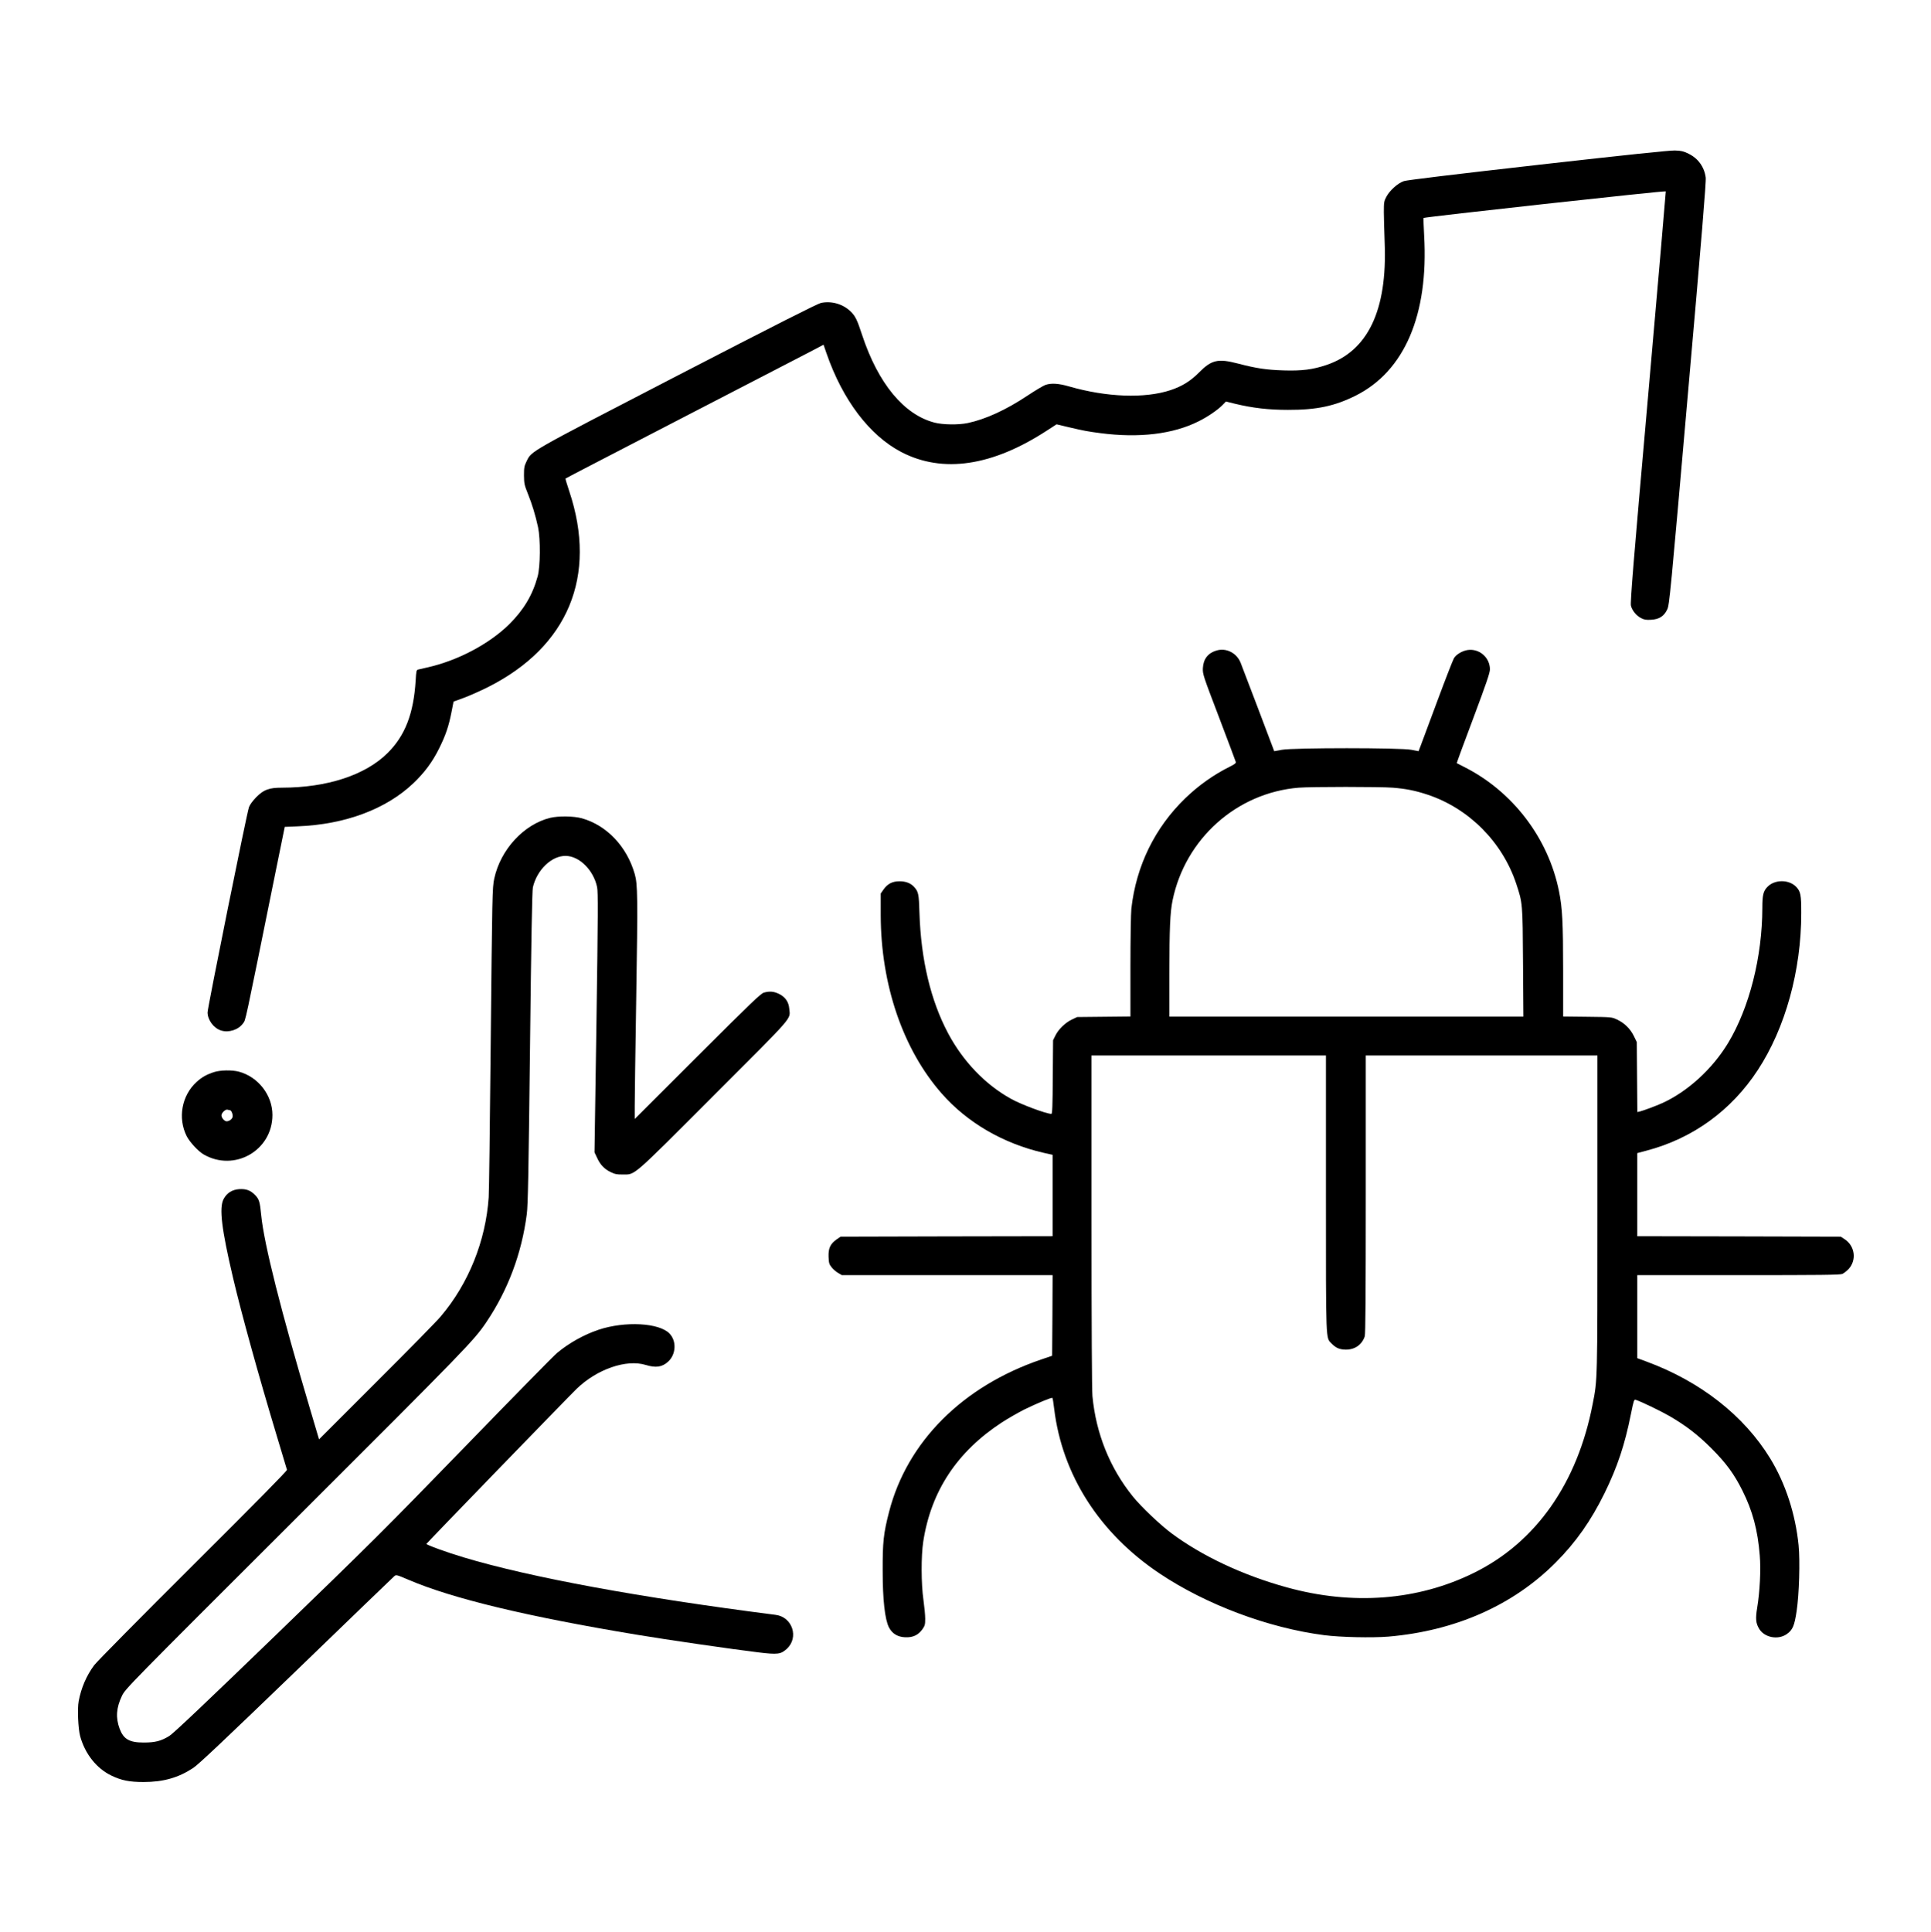
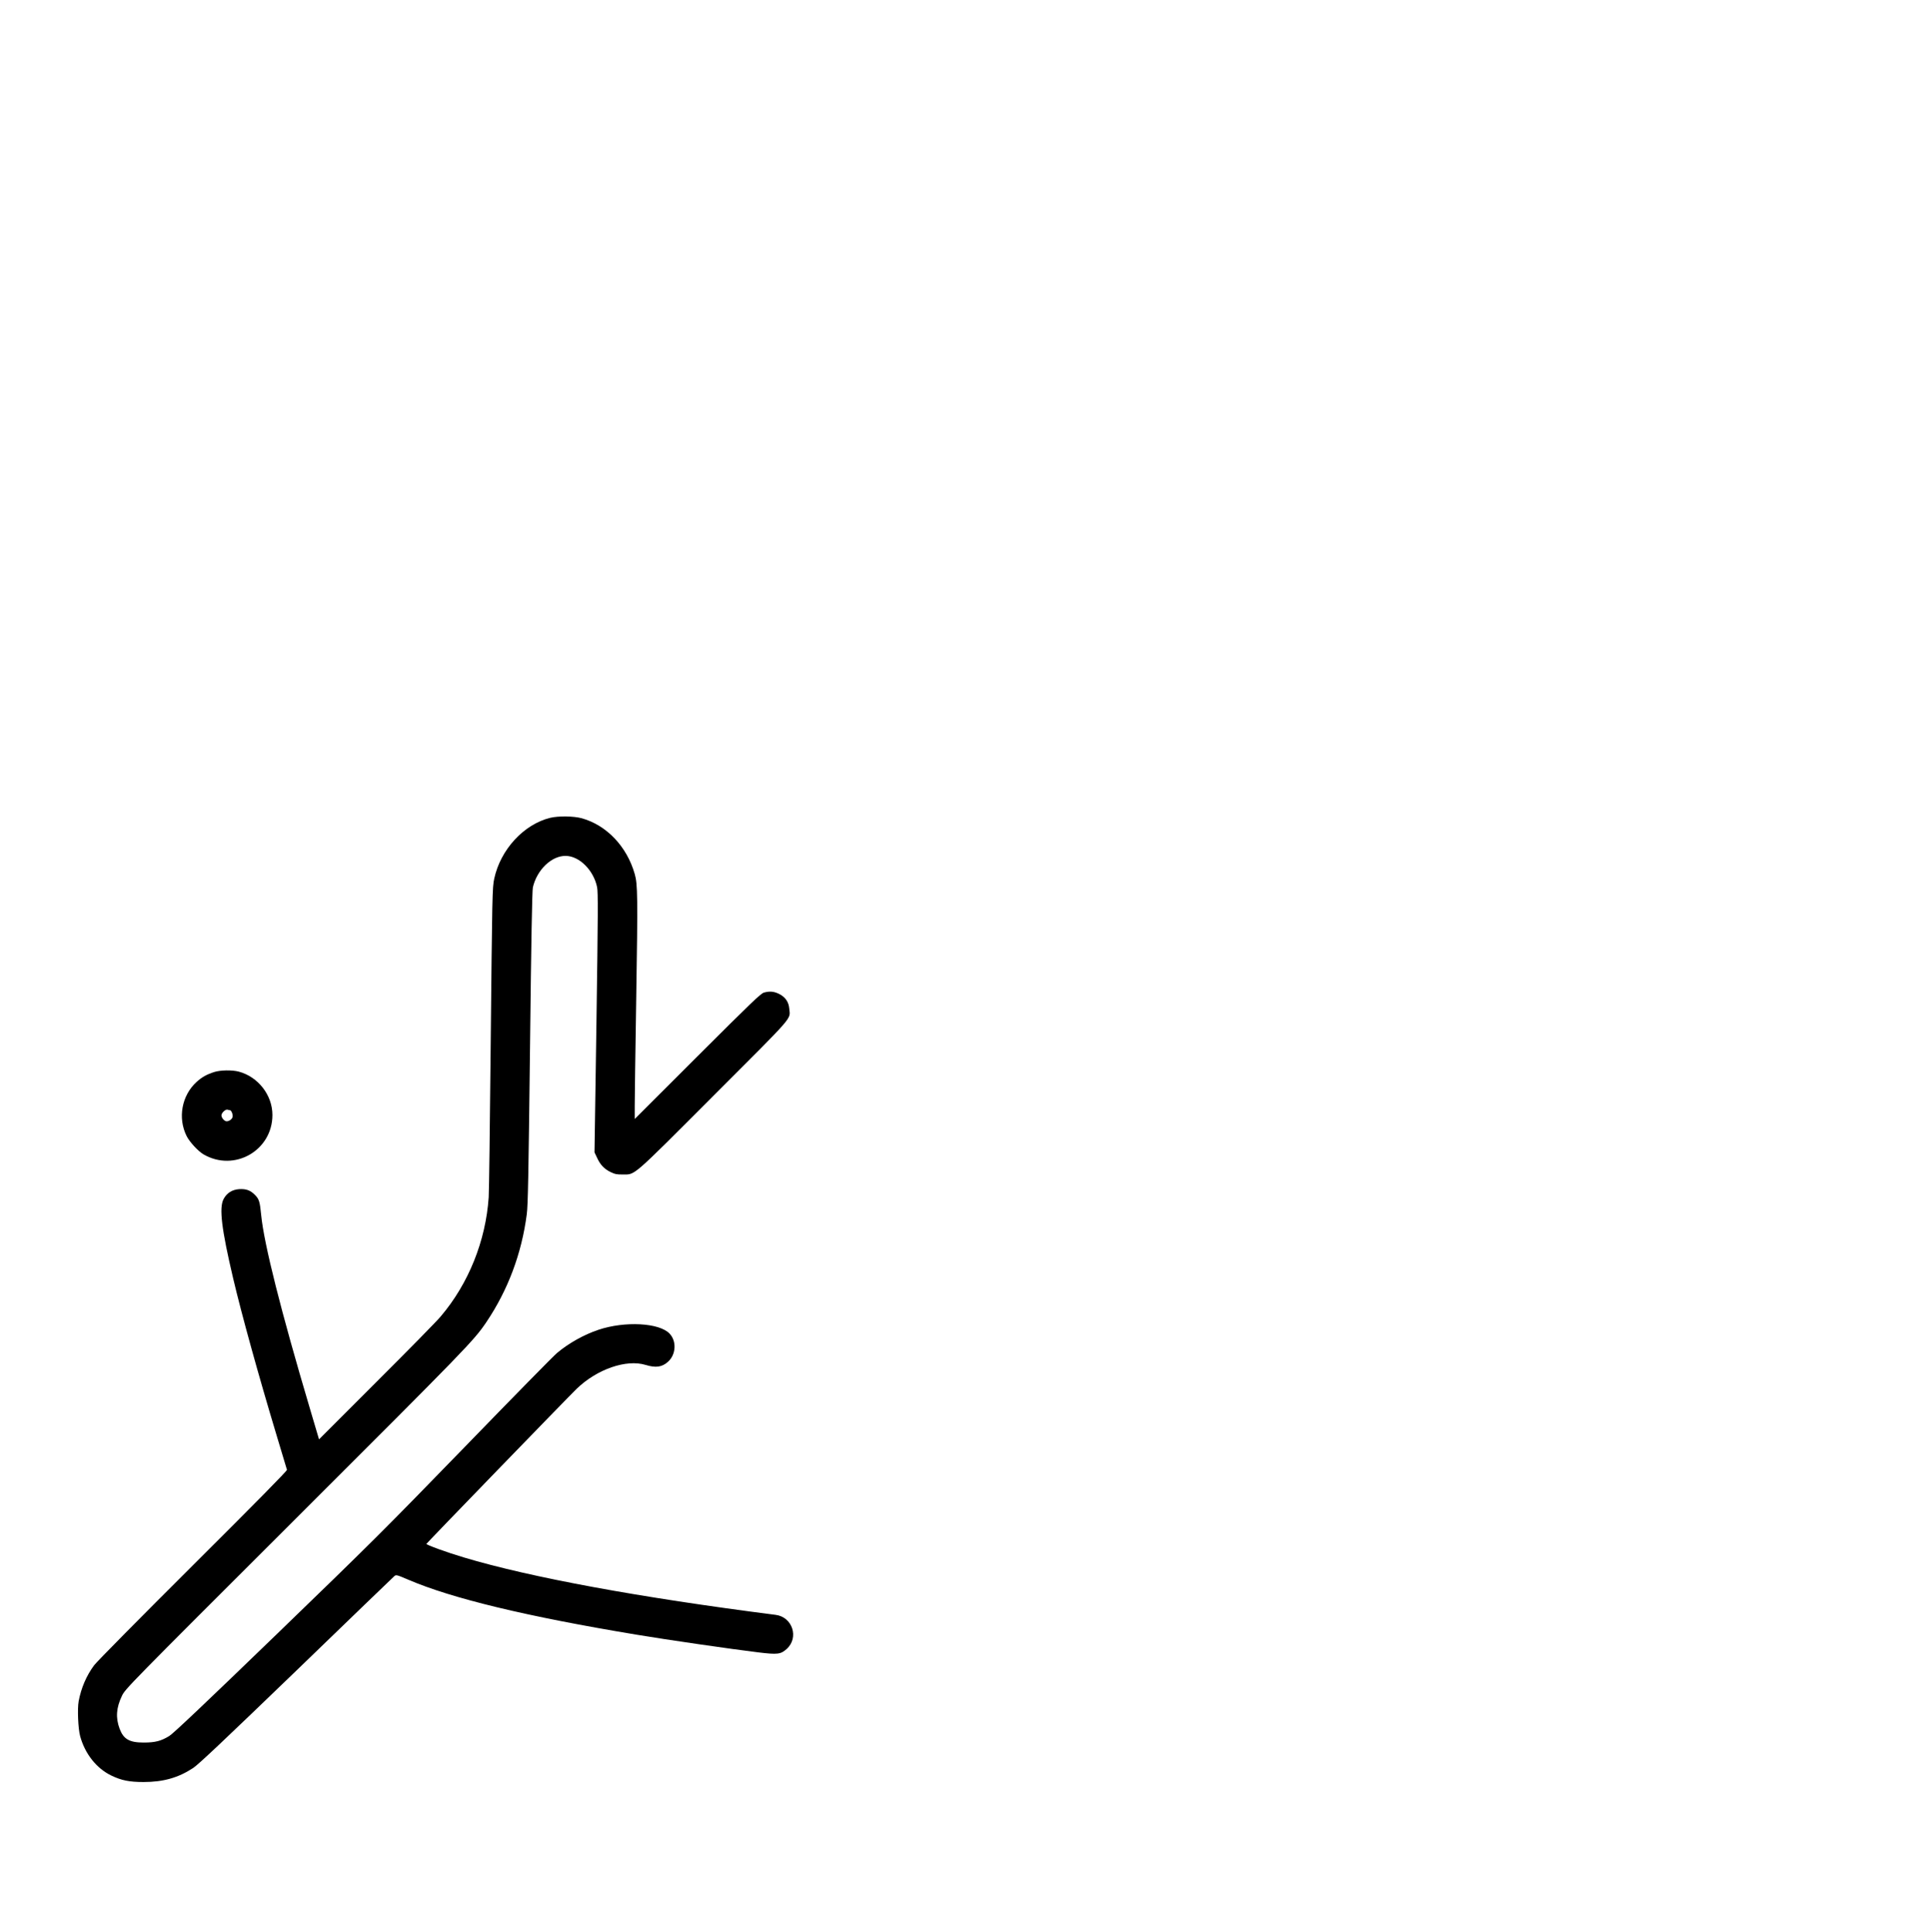
<svg xmlns="http://www.w3.org/2000/svg" width="2084pt" height="2085pt" viewBox="0 0 2084 2085" preserveAspectRatio="xMidYMid meet">
  <g transform="translate(0,2085) scale(0.1,-0.1)" fill="#000000" stroke="none">
-     <path d="M16599 19071 c-911 -103 -1413 -164 -1447 -175 -66 -22 -154 -101 -190 -170 -25 -47 -27 -60 -27 -166 1 -63 4 -212 9 -330 29 -729 -181 -1169 -630 -1319 -146 -49 -263 -64 -459 -58 -187 6 -292 21 -495 74 -215 56 -284 40 -418 -95 -93 -94 -183 -150 -309 -192 -277 -92 -689 -77 -1095 40 -114 33 -193 38 -256 16 -22 -8 -110 -60 -194 -116 -230 -153 -450 -254 -643 -295 -101 -21 -265 -19 -357 4 -332 85 -611 422 -785 950 -53 162 -72 201 -124 251 -83 80 -205 115 -319 91 -39 -9 -490 -237 -1550 -785 -1621 -839 -1571 -810 -1627 -924 -25 -51 -28 -68 -28 -152 1 -88 4 -103 42 -198 46 -114 82 -233 110 -362 27 -128 25 -426 -5 -532 -55 -200 -150 -359 -306 -514 -218 -215 -560 -395 -891 -468 -38 -9 -80 -18 -91 -21 -20 -4 -22 -14 -28 -117 -22 -360 -114 -597 -305 -786 -240 -237 -650 -371 -1138 -372 -140 0 -197 -21 -279 -104 -37 -38 -67 -79 -77 -106 -23 -61 -447 -2166 -447 -2215 1 -82 65 -169 145 -195 83 -27 189 7 238 77 30 42 8 -59 347 1614 l103 506 141 6 c511 20 953 185 1247 465 120 114 207 231 279 377 70 141 103 238 133 392 l22 112 115 42 c63 24 178 75 256 114 866 436 1183 1200 878 2113 -25 74 -43 136 -41 138 2 3 557 290 1233 640 676 349 1302 673 1390 719 l162 85 32 -93 c174 -503 464 -886 807 -1065 448 -233 984 -153 1577 235 l99 64 126 -30 c165 -39 214 -48 346 -65 418 -55 785 -11 1060 127 98 48 207 123 258 175 l38 39 97 -24 c191 -46 362 -66 572 -66 308 -1 503 40 730 153 528 264 789 872 740 1728 -6 102 -8 187 -6 190 12 11 2611 297 2614 287 1 -5 -85 -1005 -192 -2221 -157 -1778 -193 -2218 -184 -2251 13 -52 59 -108 111 -134 32 -17 54 -20 107 -17 87 5 139 38 174 112 23 49 34 160 223 2328 148 1684 198 2291 192 2332 -15 114 -82 207 -185 257 -55 27 -79 33 -147 35 -56 2 -529 -48 -1478 -155z" />
-     <path d="M13128 13830 c-91 -27 -141 -92 -146 -189 -3 -65 0 -75 174 -531 97 -256 179 -473 181 -482 4 -13 -13 -26 -68 -53 -174 -87 -334 -201 -477 -339 -329 -318 -530 -730 -582 -1191 -5 -49 -10 -332 -10 -627 l0 -537 -287 -3 -288 -3 -57 -27 c-70 -33 -145 -105 -178 -173 l-25 -50 -3 -397 c-2 -312 -5 -398 -15 -398 -54 0 -326 101 -435 162 -279 154 -518 404 -680 708 -188 354 -293 795 -309 1300 -6 203 -11 228 -57 278 -37 42 -90 62 -158 62 -78 0 -129 -27 -173 -89 l-30 -43 0 -236 c2 -750 241 -1448 658 -1922 276 -315 664 -540 1100 -640 l97 -22 0 -439 0 -439 -1144 -2 -1144 -3 -44 -30 c-68 -49 -89 -95 -86 -187 3 -68 6 -80 34 -115 17 -21 48 -48 70 -60 l39 -23 1138 0 1137 0 -2 -435 -3 -435 -120 -41 c-848 -289 -1446 -889 -1640 -1644 -60 -232 -70 -327 -69 -635 0 -313 24 -524 67 -610 35 -68 92 -104 175 -108 83 -4 142 23 187 87 27 38 30 51 30 114 0 40 -9 131 -19 202 -25 172 -26 474 -2 630 84 544 364 969 849 1286 65 42 173 104 240 138 137 67 297 134 305 126 3 -3 12 -56 19 -118 87 -714 489 -1342 1137 -1776 503 -337 1177 -589 1776 -666 176 -23 516 -30 692 -16 725 62 1348 338 1808 800 218 219 379 448 526 746 140 285 220 526 286 858 30 147 33 157 52 151 55 -17 269 -120 364 -175 176 -102 307 -203 452 -348 160 -160 246 -278 335 -456 110 -220 165 -425 187 -699 13 -155 1 -392 -28 -566 -19 -116 -15 -165 20 -224 56 -97 204 -126 299 -60 64 45 83 89 107 249 27 179 38 539 21 711 -34 337 -141 665 -305 934 -283 463 -752 831 -1333 1046 l-103 38 0 448 0 448 1090 0 c892 0 1097 2 1123 13 18 8 48 32 69 54 87 97 67 247 -43 320 l-43 28 -1098 3 -1098 2 0 449 0 448 98 26 c500 131 917 433 1204 872 296 452 468 1072 468 1693 0 195 -7 231 -53 280 -78 84 -236 84 -314 0 -43 -45 -53 -89 -53 -225 -1 -528 -140 -1077 -369 -1457 -170 -281 -436 -524 -710 -649 -71 -32 -201 -80 -243 -91 l-27 -6 -3 378 -3 377 -32 66 c-39 79 -102 140 -181 177 -57 27 -59 27 -319 30 l-263 3 0 488 c0 530 -8 682 -45 866 -116 574 -501 1077 -1025 1340 -41 21 -76 39 -78 40 -2 1 78 219 178 484 142 379 180 491 180 529 -1 127 -113 225 -239 208 -58 -8 -124 -47 -149 -88 -11 -18 -92 -226 -180 -463 -88 -236 -170 -455 -181 -486 l-21 -55 -78 15 c-113 23 -1277 23 -1398 0 l-82 -15 -172 455 c-95 251 -182 477 -192 503 -44 104 -156 160 -260 128z m1904 -1480 c146 -12 244 -32 374 -75 447 -148 809 -512 958 -962 69 -208 69 -210 73 -850 l4 -583 -1910 0 -1911 0 0 463 c1 486 8 661 35 792 137 664 692 1160 1360 1215 135 11 883 11 1017 0z m-722 -4378 c0 -1639 -3 -1554 62 -1621 47 -48 85 -64 153 -65 98 0 173 52 204 143 8 25 11 439 11 1532 l0 1499 1250 0 1250 0 0 -1703 c0 -1826 1 -1791 -51 -2057 -165 -857 -614 -1495 -1284 -1824 -605 -298 -1309 -352 -2019 -155 -472 130 -914 338 -1244 584 -123 92 -326 285 -415 395 -249 308 -399 681 -437 1085 -6 71 -10 743 -10 1893 l0 1782 1265 0 1265 0 0 -1488z" />
    <path d="M5939 12025 c-286 -70 -537 -342 -605 -656 -21 -101 -22 -150 -39 -1854 -8 -825 -17 -1538 -21 -1585 -32 -471 -217 -931 -517 -1285 -41 -50 -354 -368 -695 -708 l-619 -619 -96 324 c-316 1063 -497 1783 -528 2093 -14 147 -23 175 -65 218 -50 52 -96 69 -171 65 -77 -5 -135 -41 -170 -107 -50 -95 -22 -324 103 -855 90 -383 276 -1055 471 -1701 58 -192 107 -357 110 -366 3 -10 -334 -352 -1015 -1030 -560 -558 -1040 -1043 -1066 -1079 -83 -112 -140 -244 -167 -388 -15 -80 -6 -297 16 -377 52 -191 177 -348 336 -425 110 -53 195 -70 349 -70 212 0 374 46 534 151 58 38 337 302 1115 1052 570 551 1046 1010 1057 1019 19 16 25 15 149 -38 472 -203 1277 -397 2465 -594 335 -56 1033 -157 1315 -191 207 -25 241 -21 305 37 135 122 63 345 -119 368 -1471 188 -2642 403 -3366 620 -182 54 -407 136 -403 146 4 10 1531 1586 1621 1673 219 212 536 322 745 258 109 -33 175 -24 239 32 88 77 98 222 20 305 -109 118 -483 138 -769 42 -155 -52 -320 -144 -445 -249 -35 -28 -485 -487 -1001 -1019 -869 -895 -1020 -1045 -2031 -2022 -771 -745 -1110 -1066 -1154 -1093 -89 -55 -153 -71 -277 -71 -154 0 -217 37 -259 149 -44 118 -37 226 25 355 35 74 62 102 1879 1915 1843 1840 1919 1918 2054 2118 233 346 381 740 436 1164 13 96 19 427 35 1798 13 1169 23 1695 31 1730 44 189 202 341 354 339 147 -1 301 -154 339 -337 11 -53 10 -287 -7 -1463 l-21 -1399 26 -55 c34 -77 79 -124 146 -157 47 -23 70 -28 132 -27 139 1 85 -46 982 852 888 888 826 817 816 937 -6 73 -42 125 -109 159 -57 28 -101 32 -164 15 -34 -9 -135 -106 -717 -687 l-678 -677 0 140 c0 77 7 592 16 1145 18 1118 16 1248 -16 1359 -85 297 -303 526 -571 601 -87 24 -252 26 -340 5z" />
    <path d="M2310 9281 c-80 -26 -130 -54 -187 -105 -162 -146 -207 -391 -108 -587 32 -63 123 -161 180 -195 333 -195 745 40 745 424 0 215 -154 412 -363 468 -72 19 -200 17 -267 -5z m171 -411 c17 0 37 -54 28 -77 -8 -23 -38 -43 -63 -43 -24 0 -56 37 -56 64 0 28 46 70 68 61 7 -3 18 -5 23 -5z" />
  </g>
</svg>